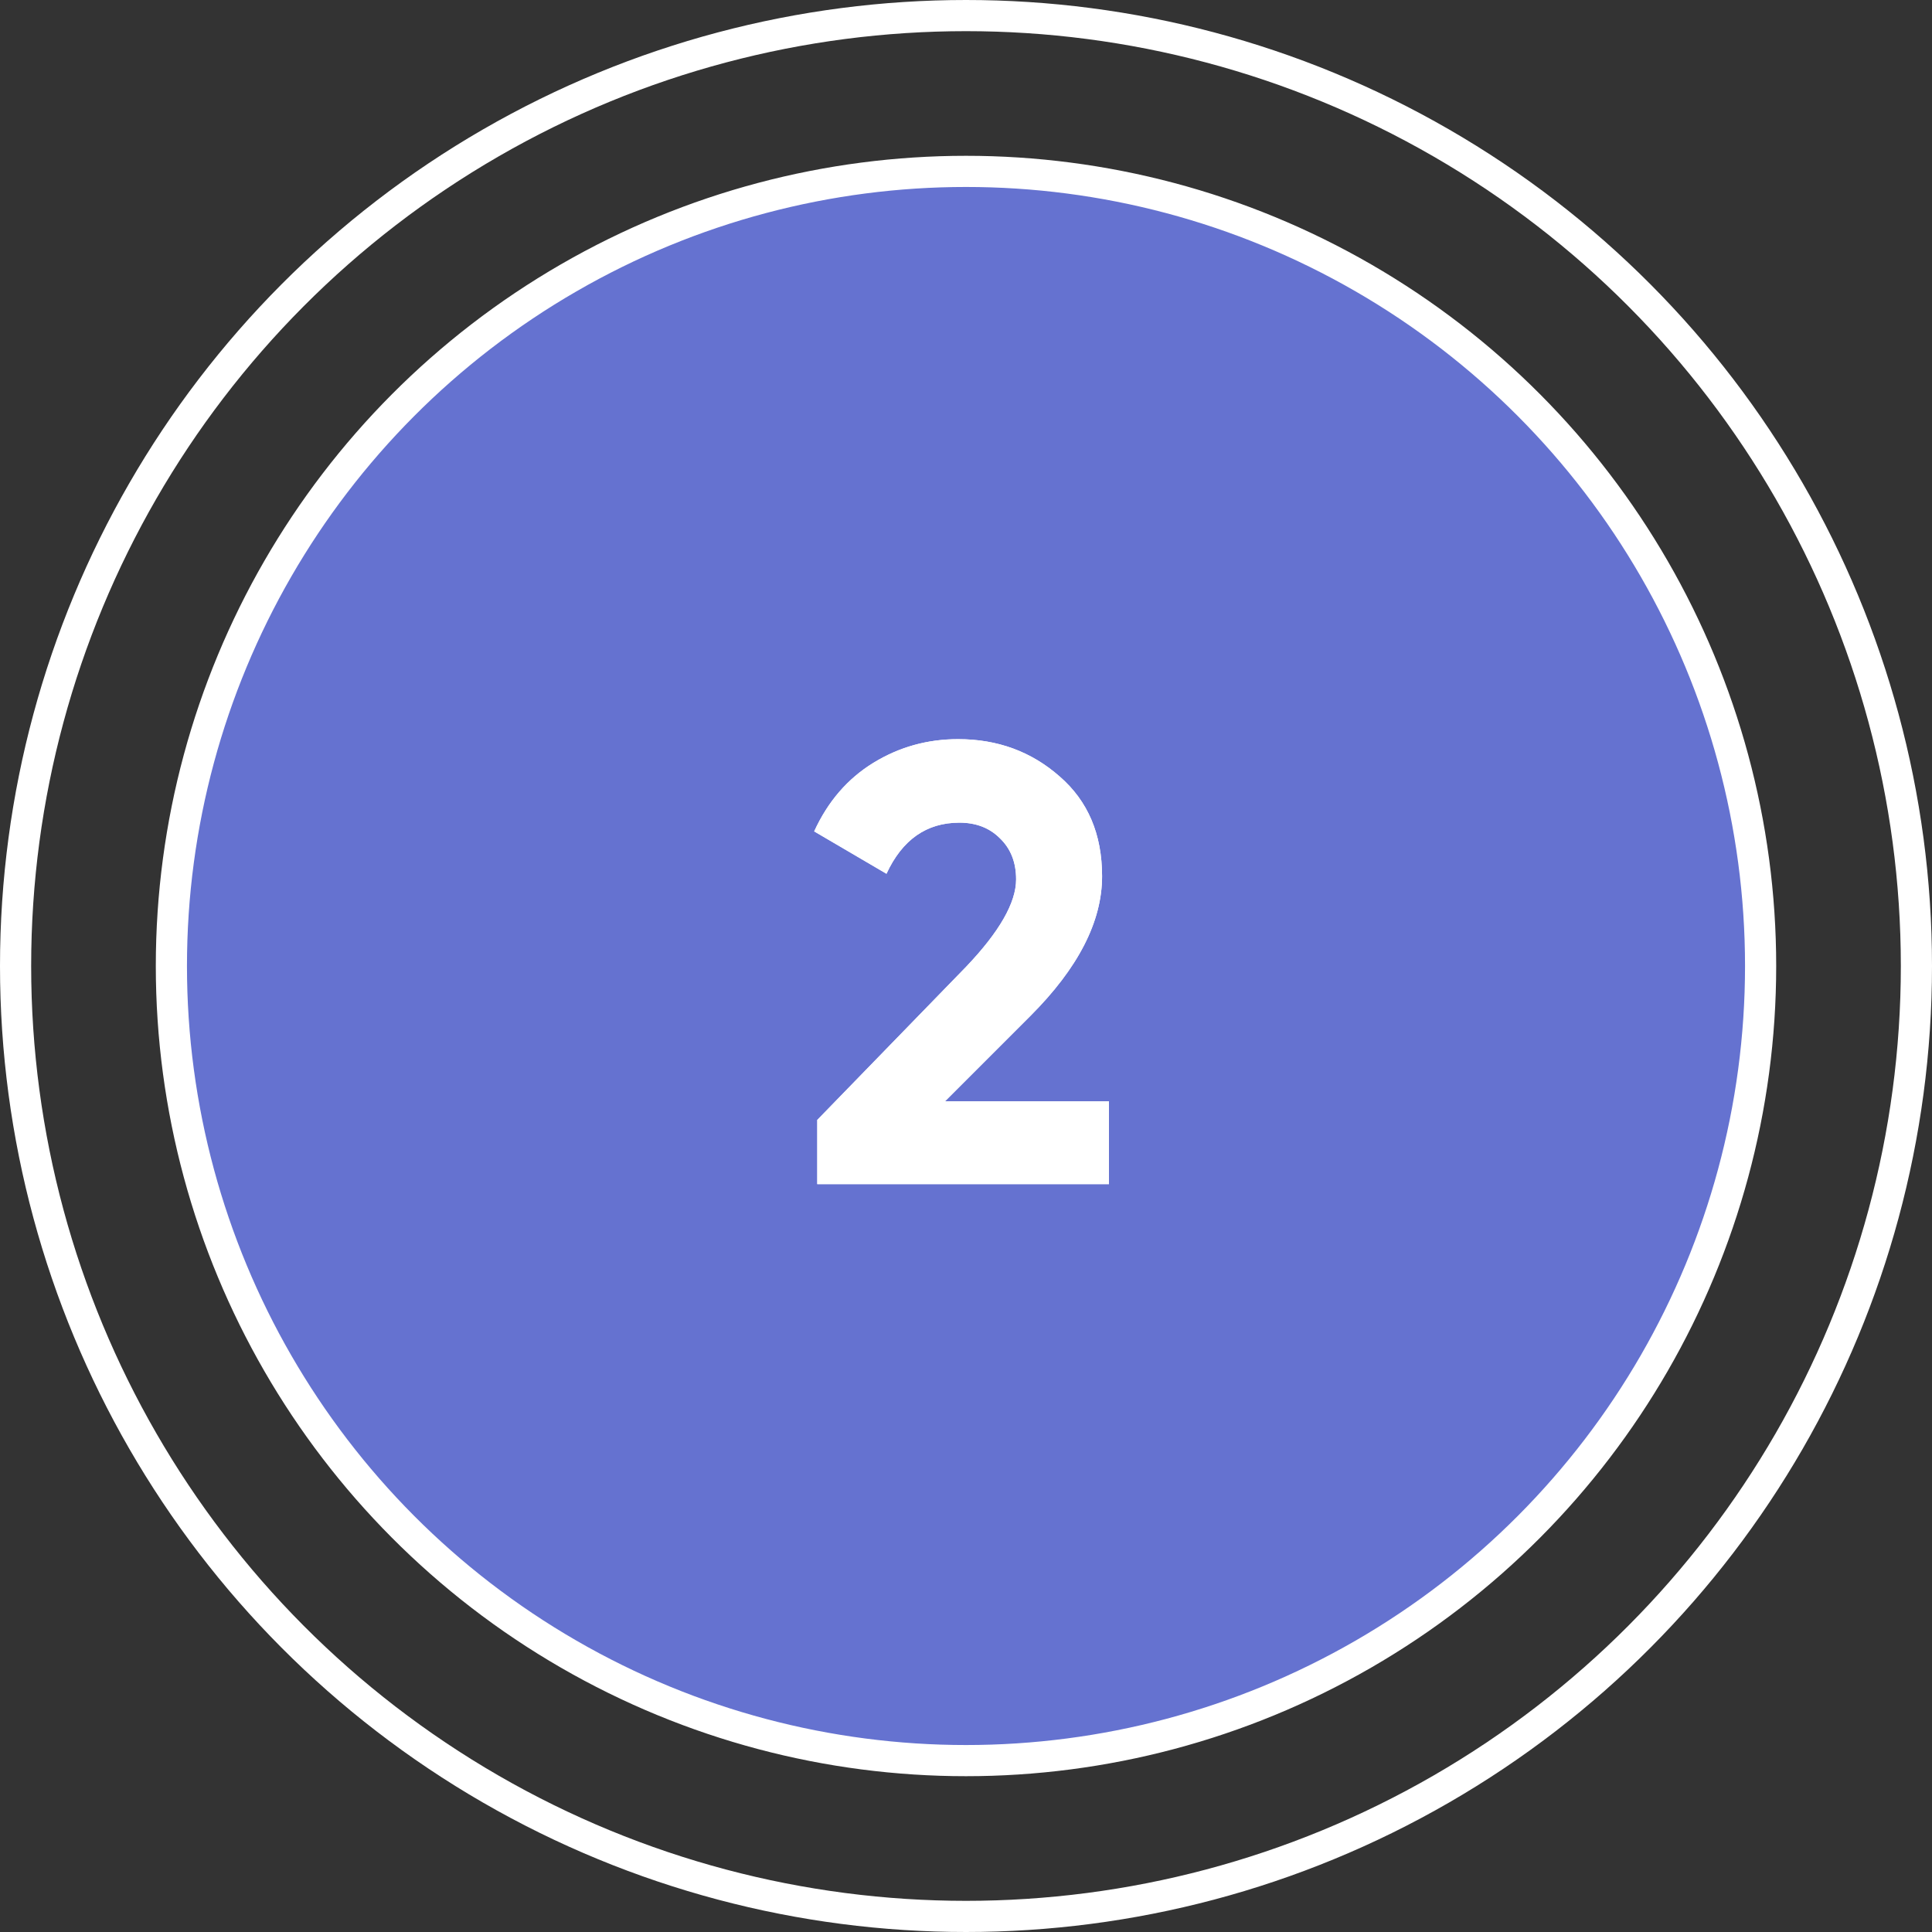
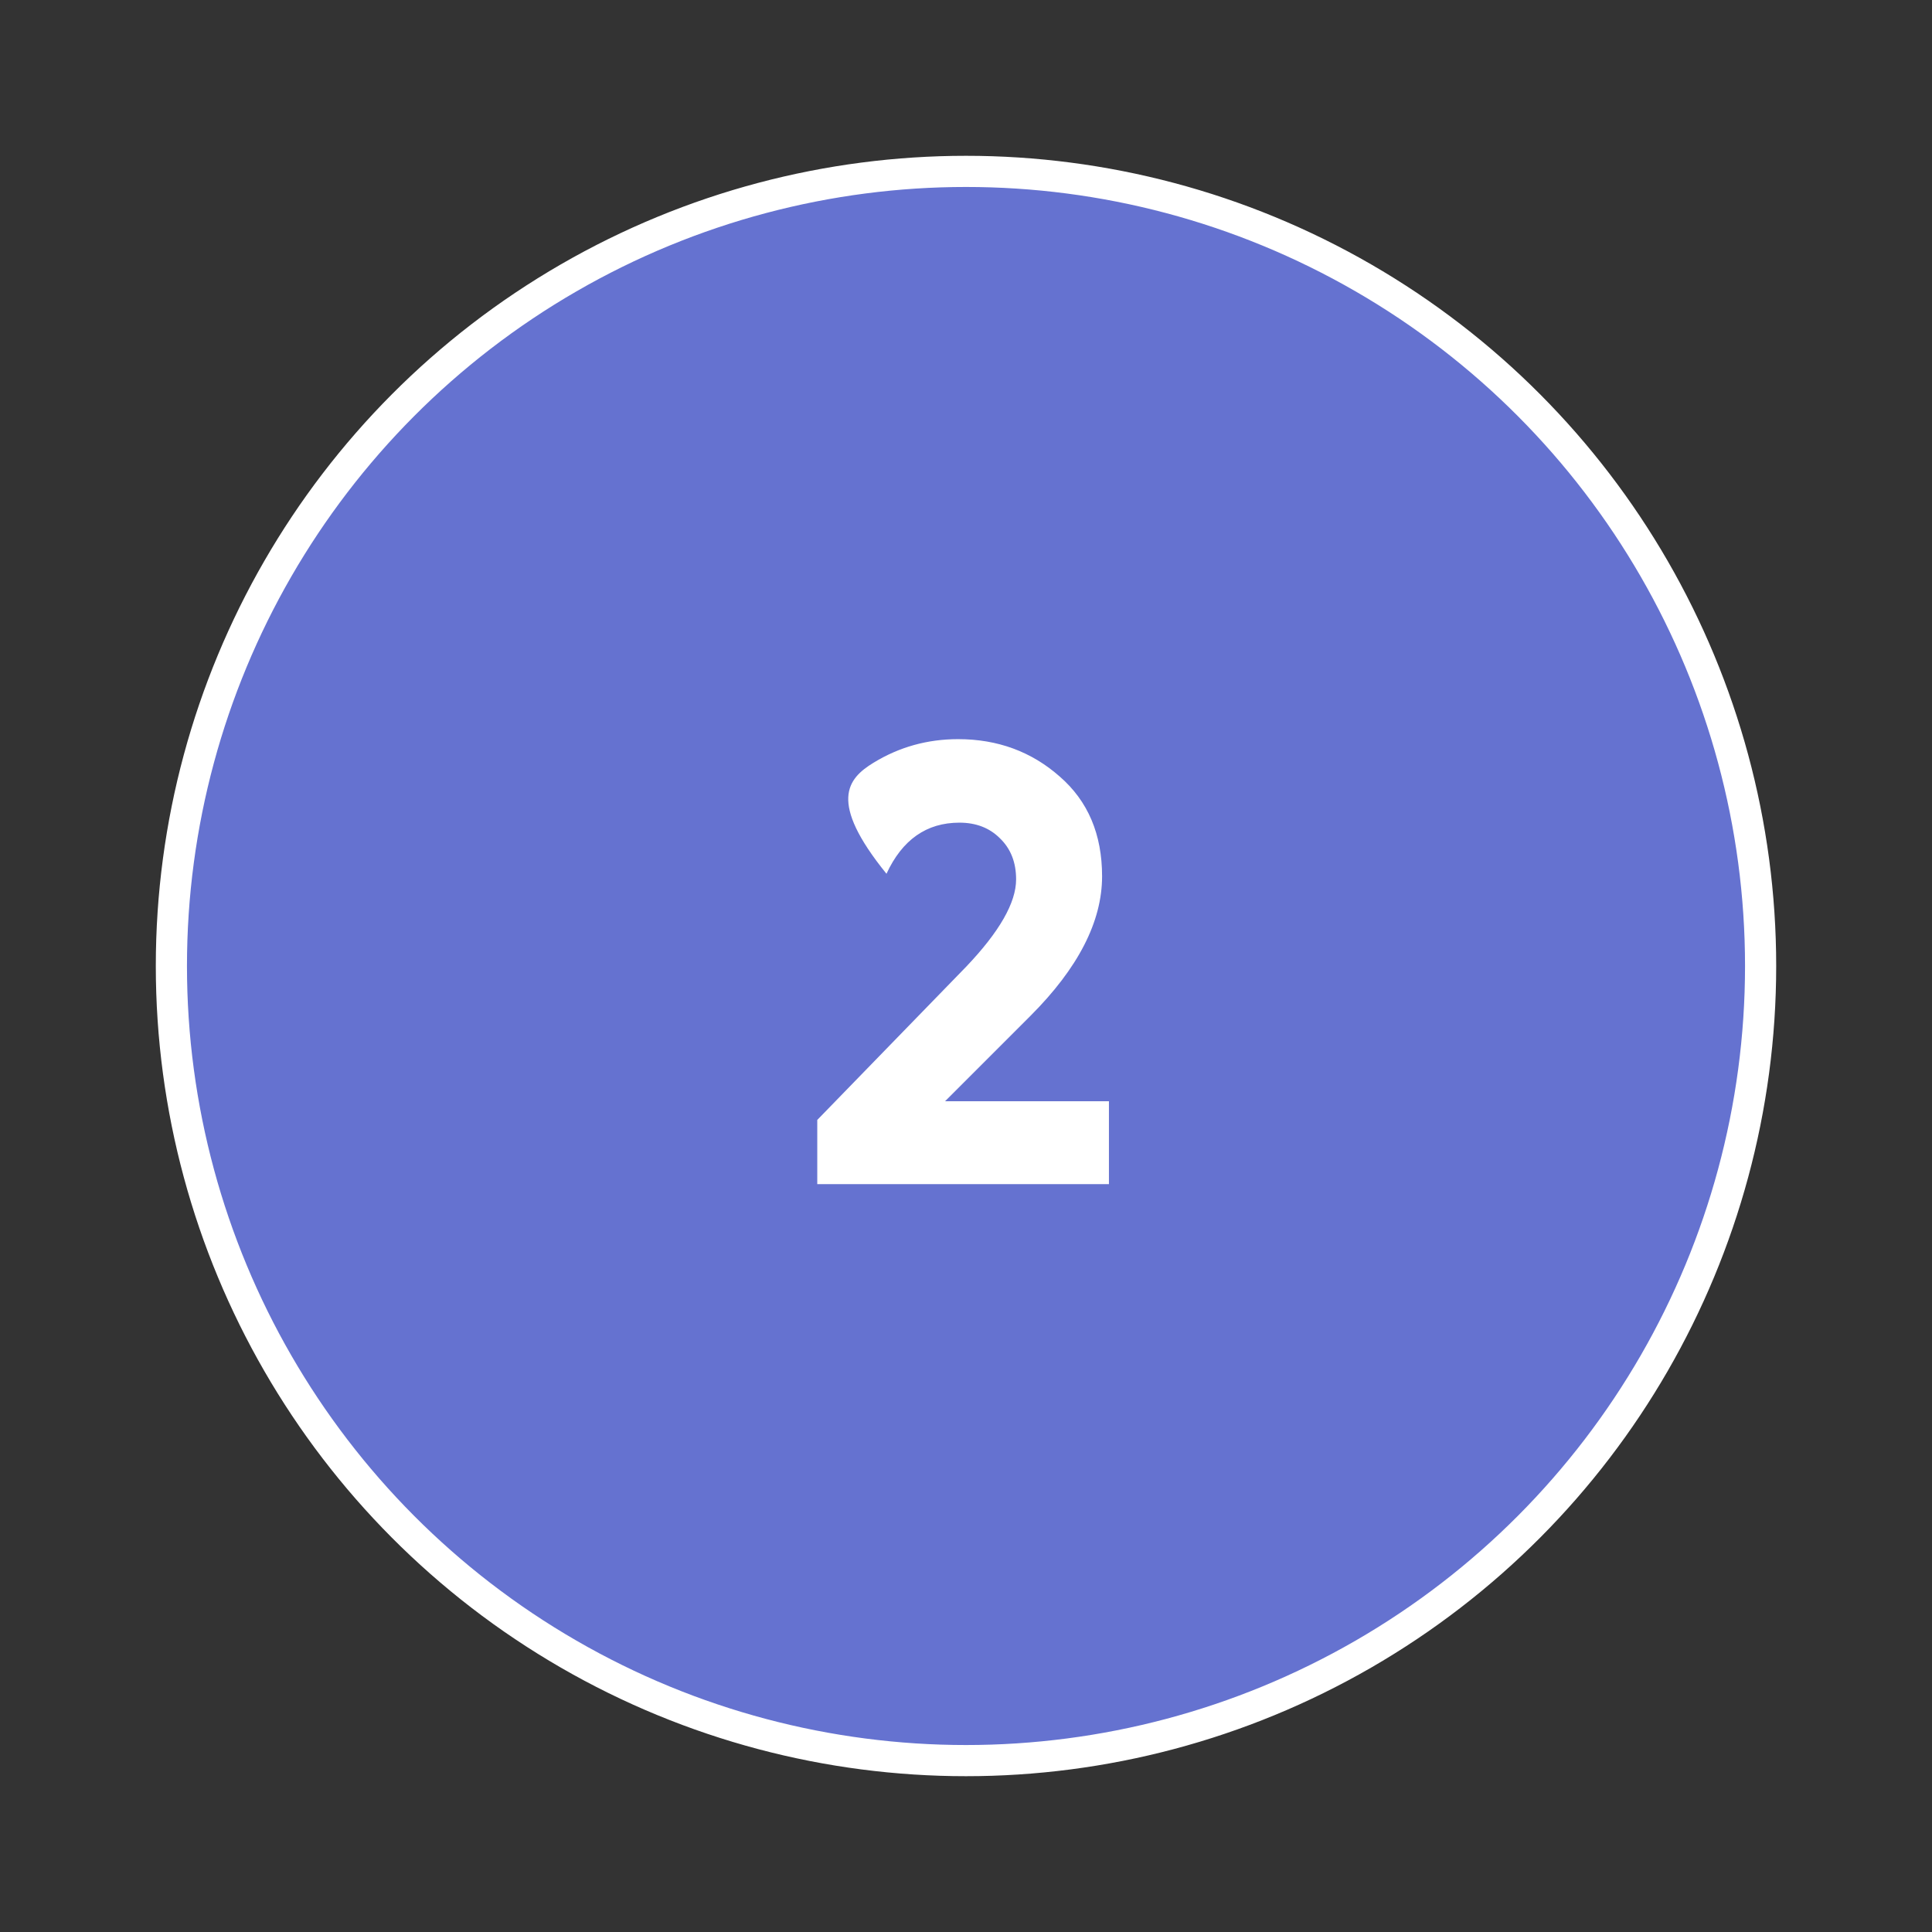
<svg xmlns="http://www.w3.org/2000/svg" width="62" height="62" viewBox="0 0 62 62" fill="none">
  <rect x="0" y="0" width="62" height="62" fill="#333333" stroke="none" />
-   <circle cx="31" cy="31" r="30.5" stroke="white" />
  <circle cx="31" cy="31" r="25.5" fill="#6572D0" stroke="white" />
-   <path d="M26.227 38V35.94L31.008 31.02C32.074 29.9 32.608 28.967 32.608 28.22C32.608 27.673 32.434 27.233 32.087 26.9C31.754 26.567 31.321 26.4 30.788 26.4C29.734 26.4 28.954 26.947 28.448 28.04L26.128 26.68C26.567 25.72 27.201 24.987 28.027 24.48C28.854 23.973 29.761 23.72 30.747 23.72C32.014 23.72 33.101 24.12 34.008 24.92C34.914 25.707 35.367 26.773 35.367 28.12C35.367 29.573 34.601 31.067 33.068 32.6L30.328 35.34H35.587V38H26.227Z" fill="white" />
-   <path d="M26.227 38V35.94L31.008 31.02C32.074 29.9 32.608 28.967 32.608 28.22C32.608 27.673 32.434 27.233 32.087 26.9C31.754 26.567 31.321 26.4 30.788 26.4C29.734 26.4 28.954 26.947 28.448 28.04L26.128 26.68C26.567 25.72 27.201 24.987 28.027 24.48C28.854 23.973 29.761 23.72 30.747 23.72C32.014 23.72 33.101 24.12 34.008 24.92C34.914 25.707 35.367 26.773 35.367 28.12C35.367 29.573 34.601 31.067 33.068 32.6L30.328 35.34H35.587V38H26.227Z" fill="white" />
+   <path d="M26.227 38V35.94L31.008 31.02C32.074 29.9 32.608 28.967 32.608 28.22C32.608 27.673 32.434 27.233 32.087 26.9C31.754 26.567 31.321 26.4 30.788 26.4C29.734 26.4 28.954 26.947 28.448 28.04C26.567 25.72 27.201 24.987 28.027 24.48C28.854 23.973 29.761 23.72 30.747 23.72C32.014 23.72 33.101 24.12 34.008 24.92C34.914 25.707 35.367 26.773 35.367 28.12C35.367 29.573 34.601 31.067 33.068 32.6L30.328 35.34H35.587V38H26.227Z" fill="white" />
</svg>